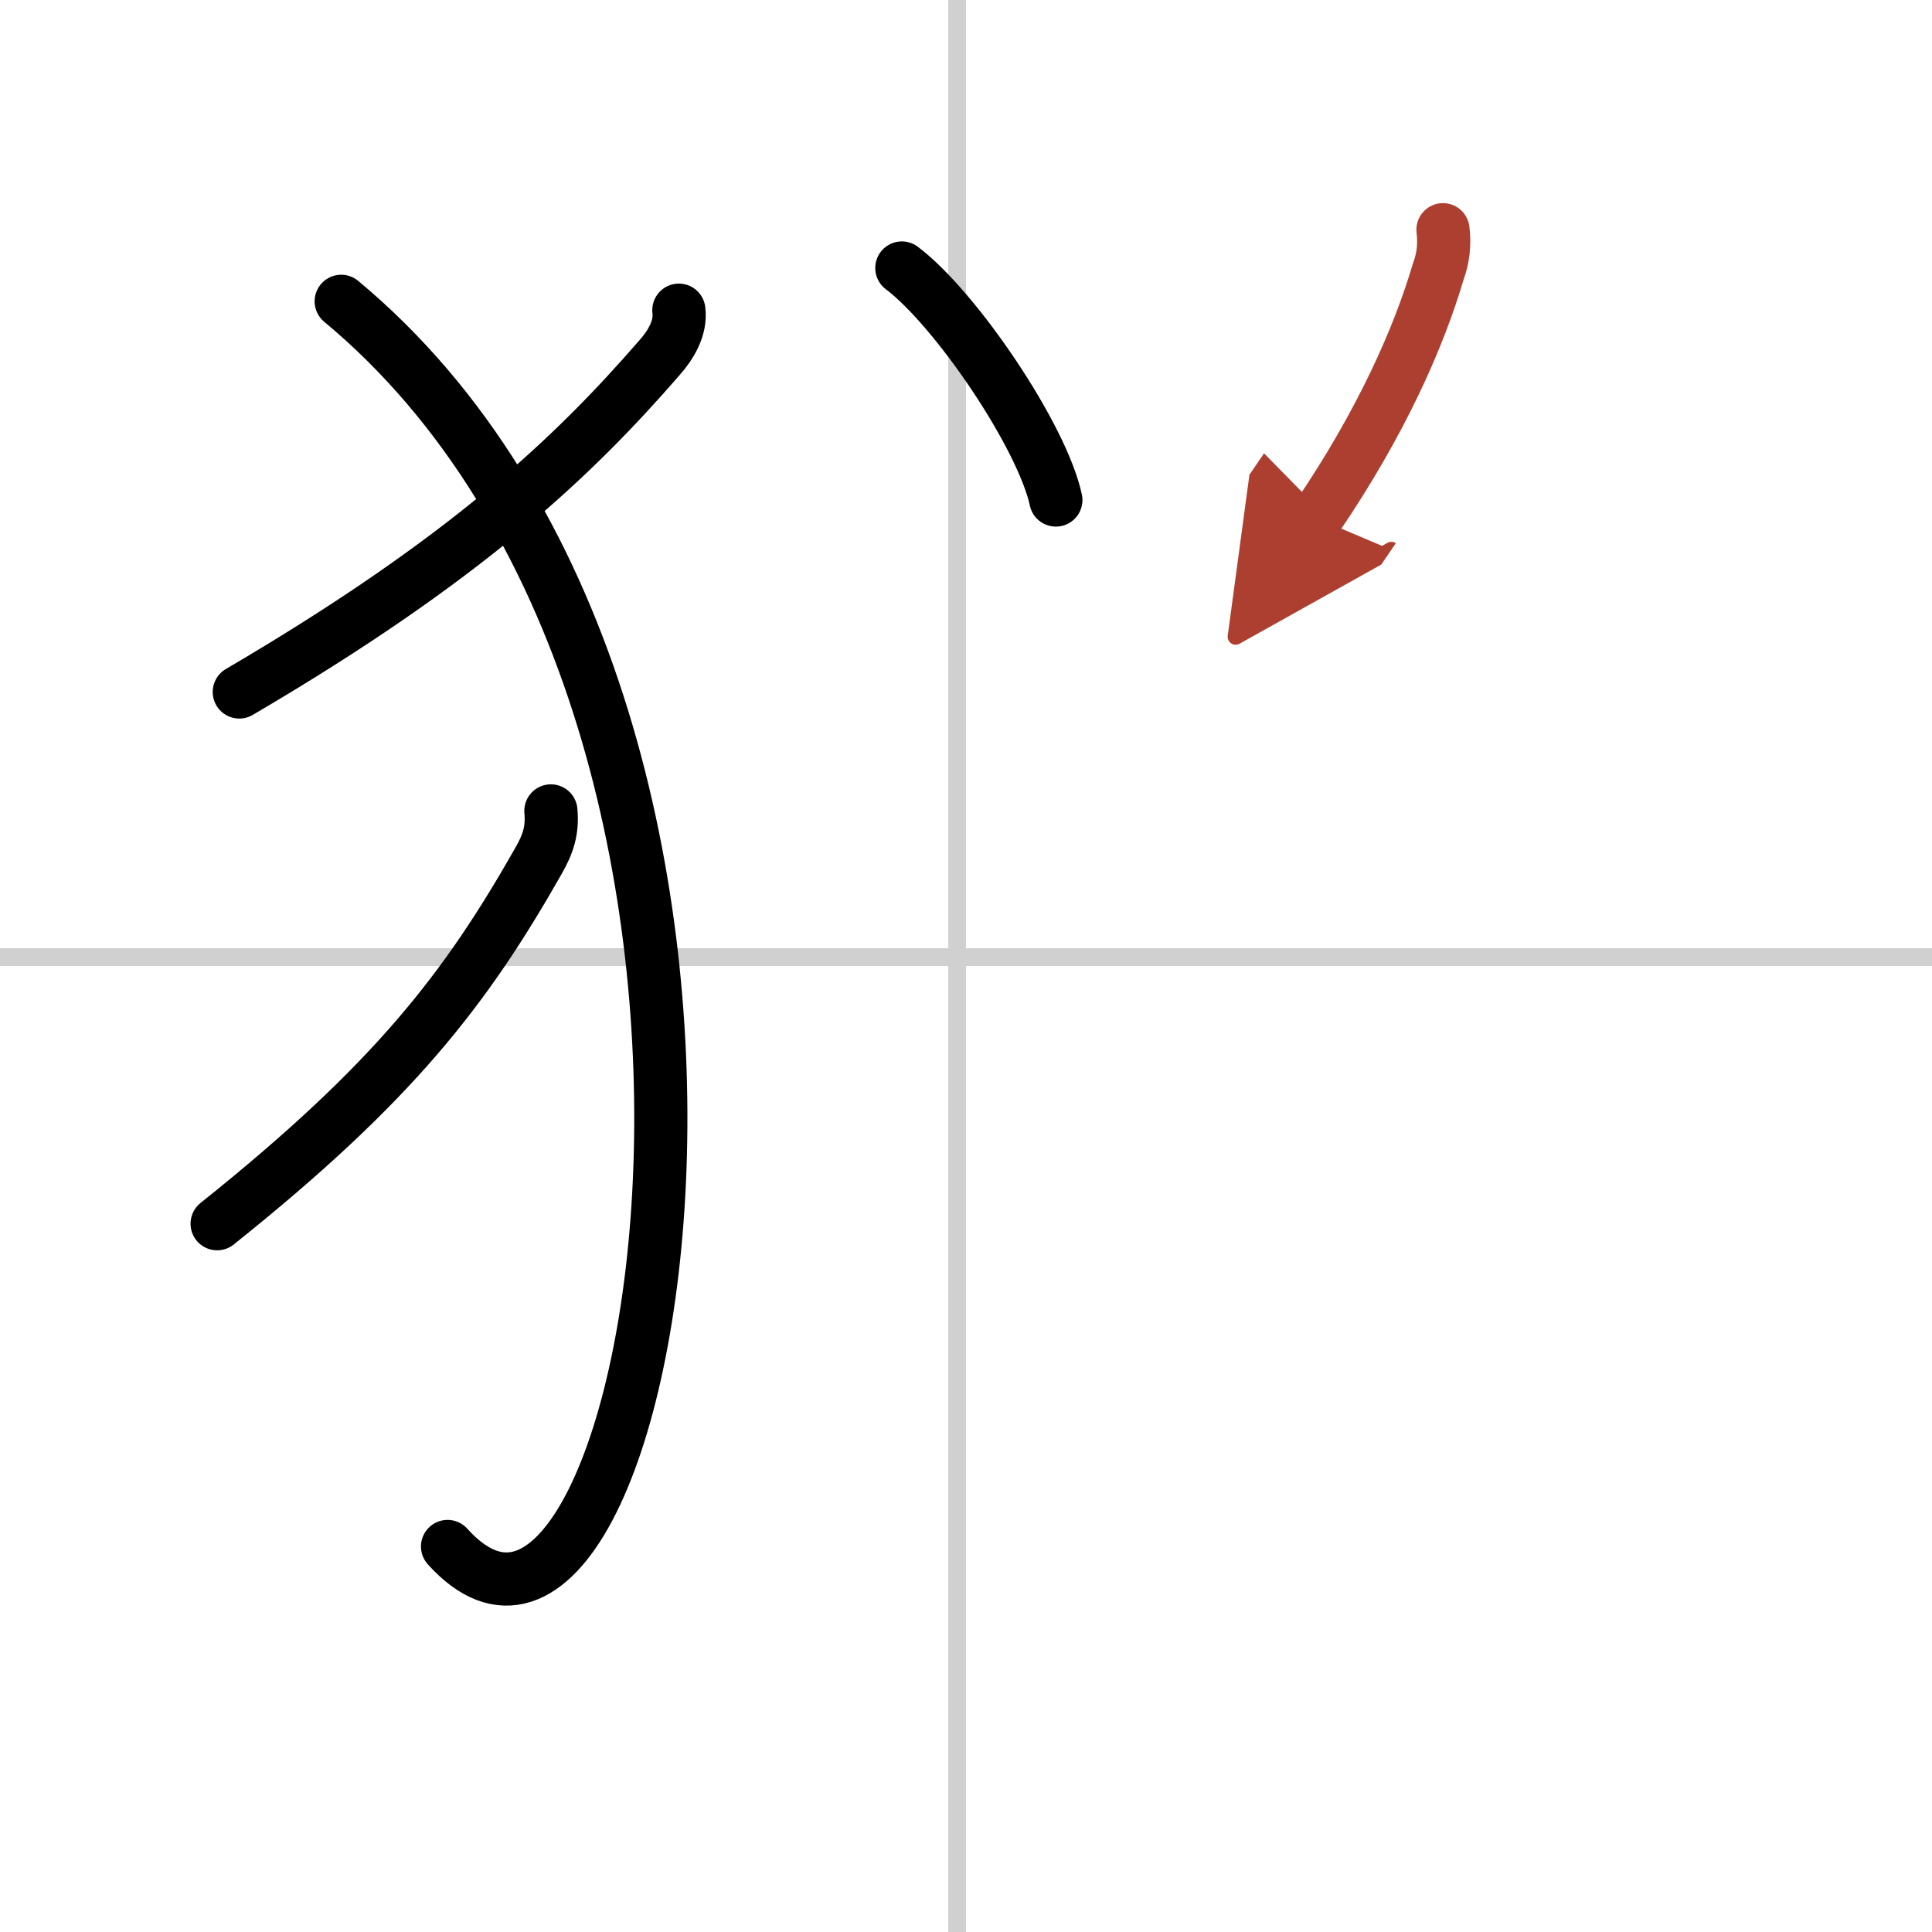
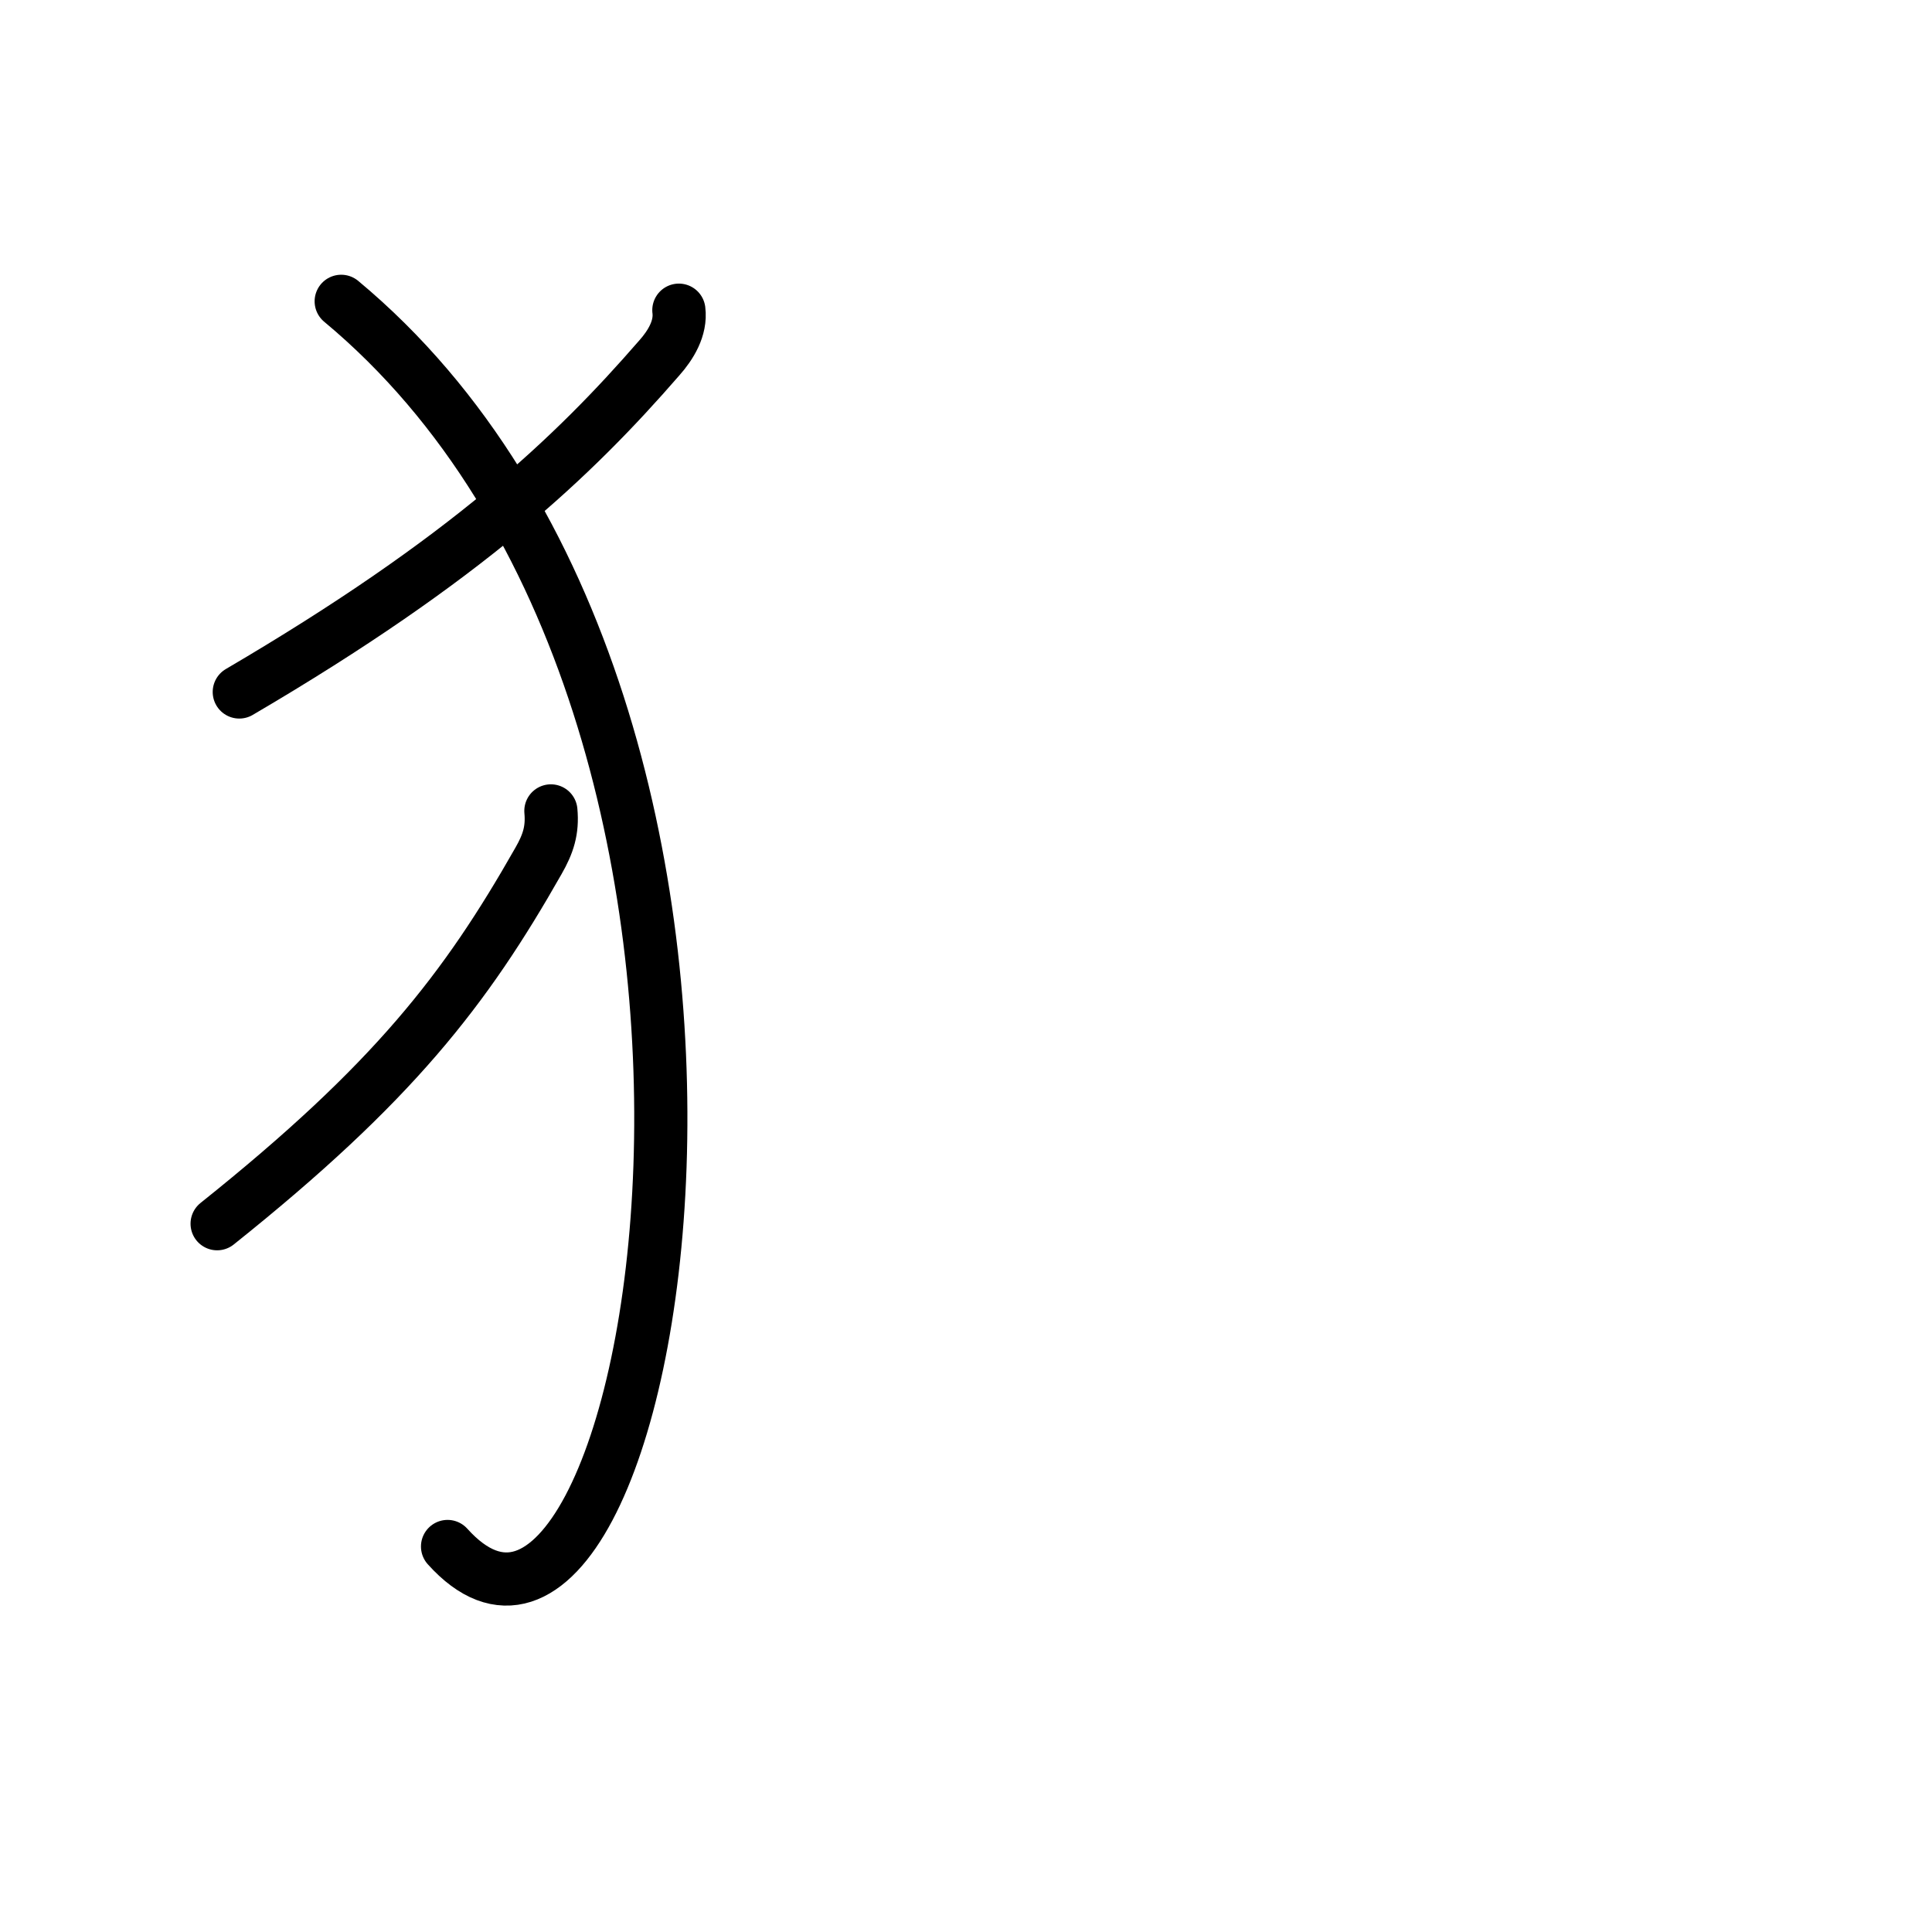
<svg xmlns="http://www.w3.org/2000/svg" width="400" height="400" viewBox="0 0 109 109">
  <defs>
    <marker id="a" markerWidth="4" orient="auto" refX="1" refY="5" viewBox="0 0 10 10">
      <polyline points="0 0 10 5 0 10 1 5" fill="#ad3f31" stroke="#ad3f31" />
    </marker>
  </defs>
  <g fill="none" stroke="#000" stroke-linecap="round" stroke-linejoin="round" stroke-width="3">
    <rect width="100%" height="100%" fill="#fff" stroke="#fff" />
-     <line x1="54" x2="54" y2="109" stroke="#d0d0d0" stroke-width="1" />
-     <line x2="109" y1="54" y2="54" stroke="#d0d0d0" stroke-width="1" />
    <path d="m38.3 17.5c0.13 1.02-0.47 1.98-1.1 2.69-4.83 5.56-10.87 11.33-23.7 18.85" />
    <path d="m19.25 17c28.25 23.5 17.71 83.28 6 70.25" />
    <path d="m31.08 45.75c0.1 1.09-0.15 1.86-0.7 2.82-4.11 7.24-8.18 12.52-18.13 20.47" />
-     <path d="m50.88 15.12c3.06 2.31 7.92 9.5 8.69 13.09" />
-     <path d="m81.41 12.96c0.1 0.81 0.02 1.59-0.26 2.34-1.08 3.67-3.17 8.48-6.88 13.93" marker-end="url(#a)" stroke="#ad3f31" />
  </g>
</svg>